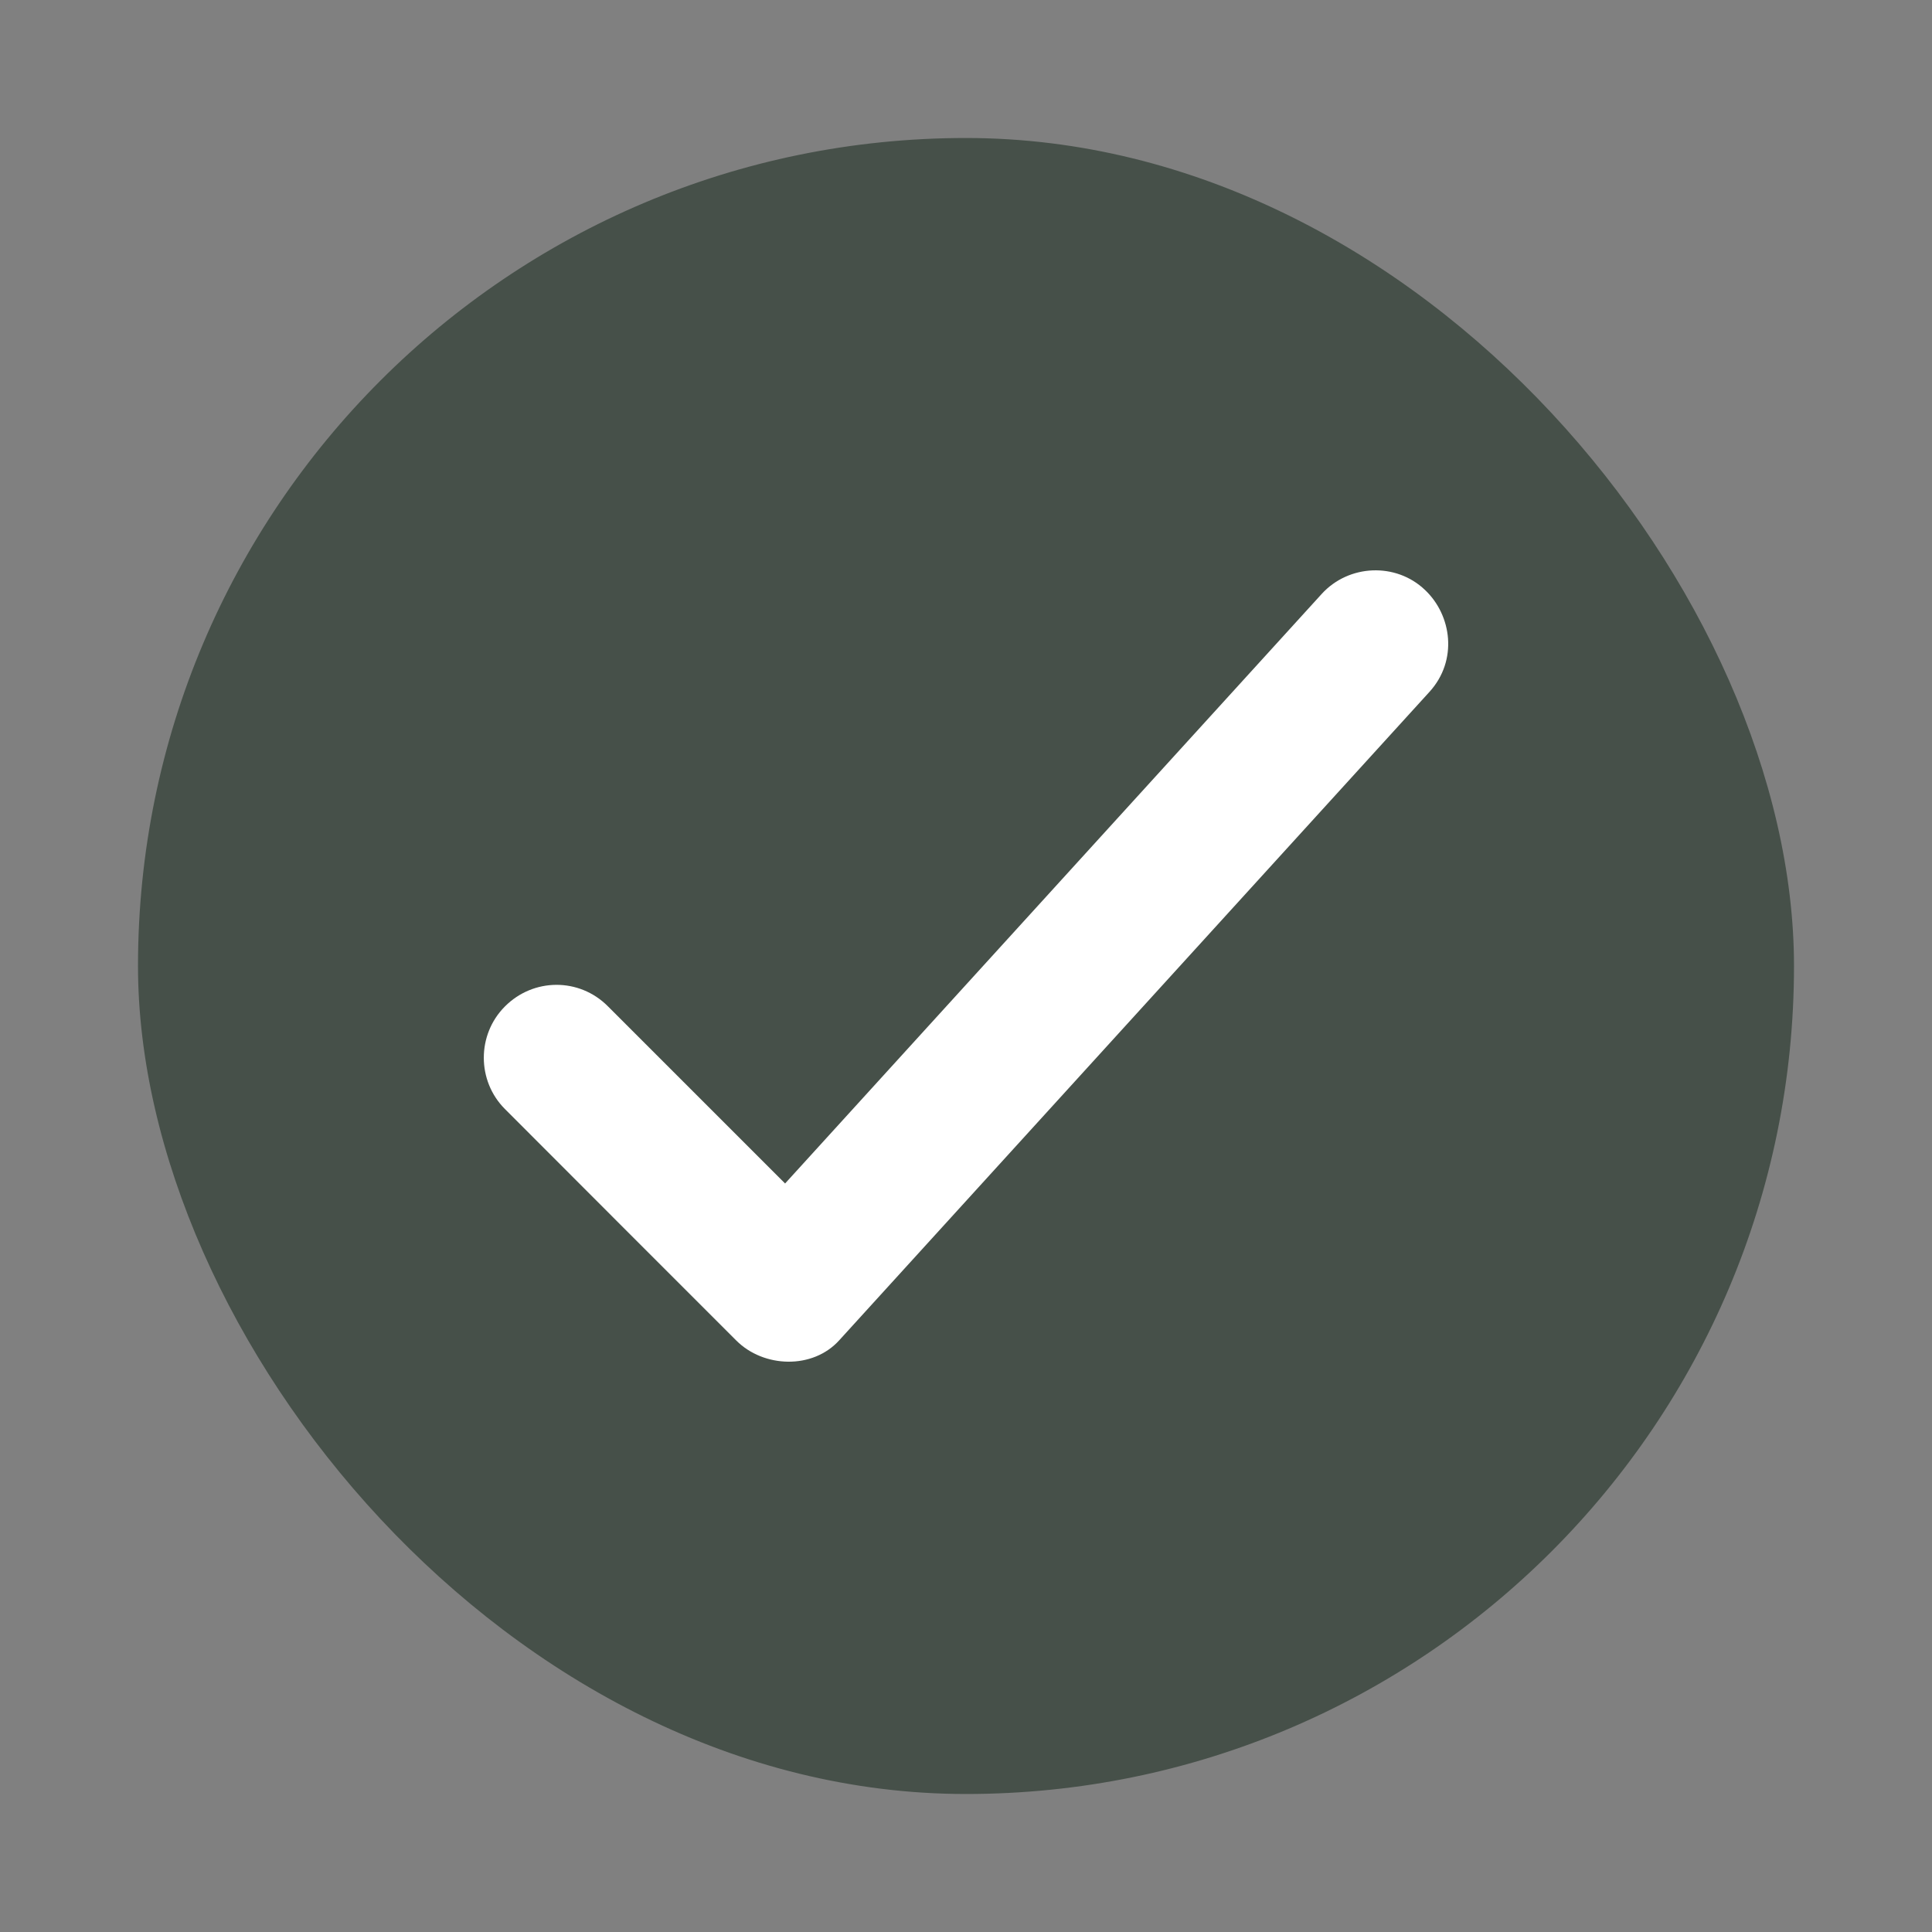
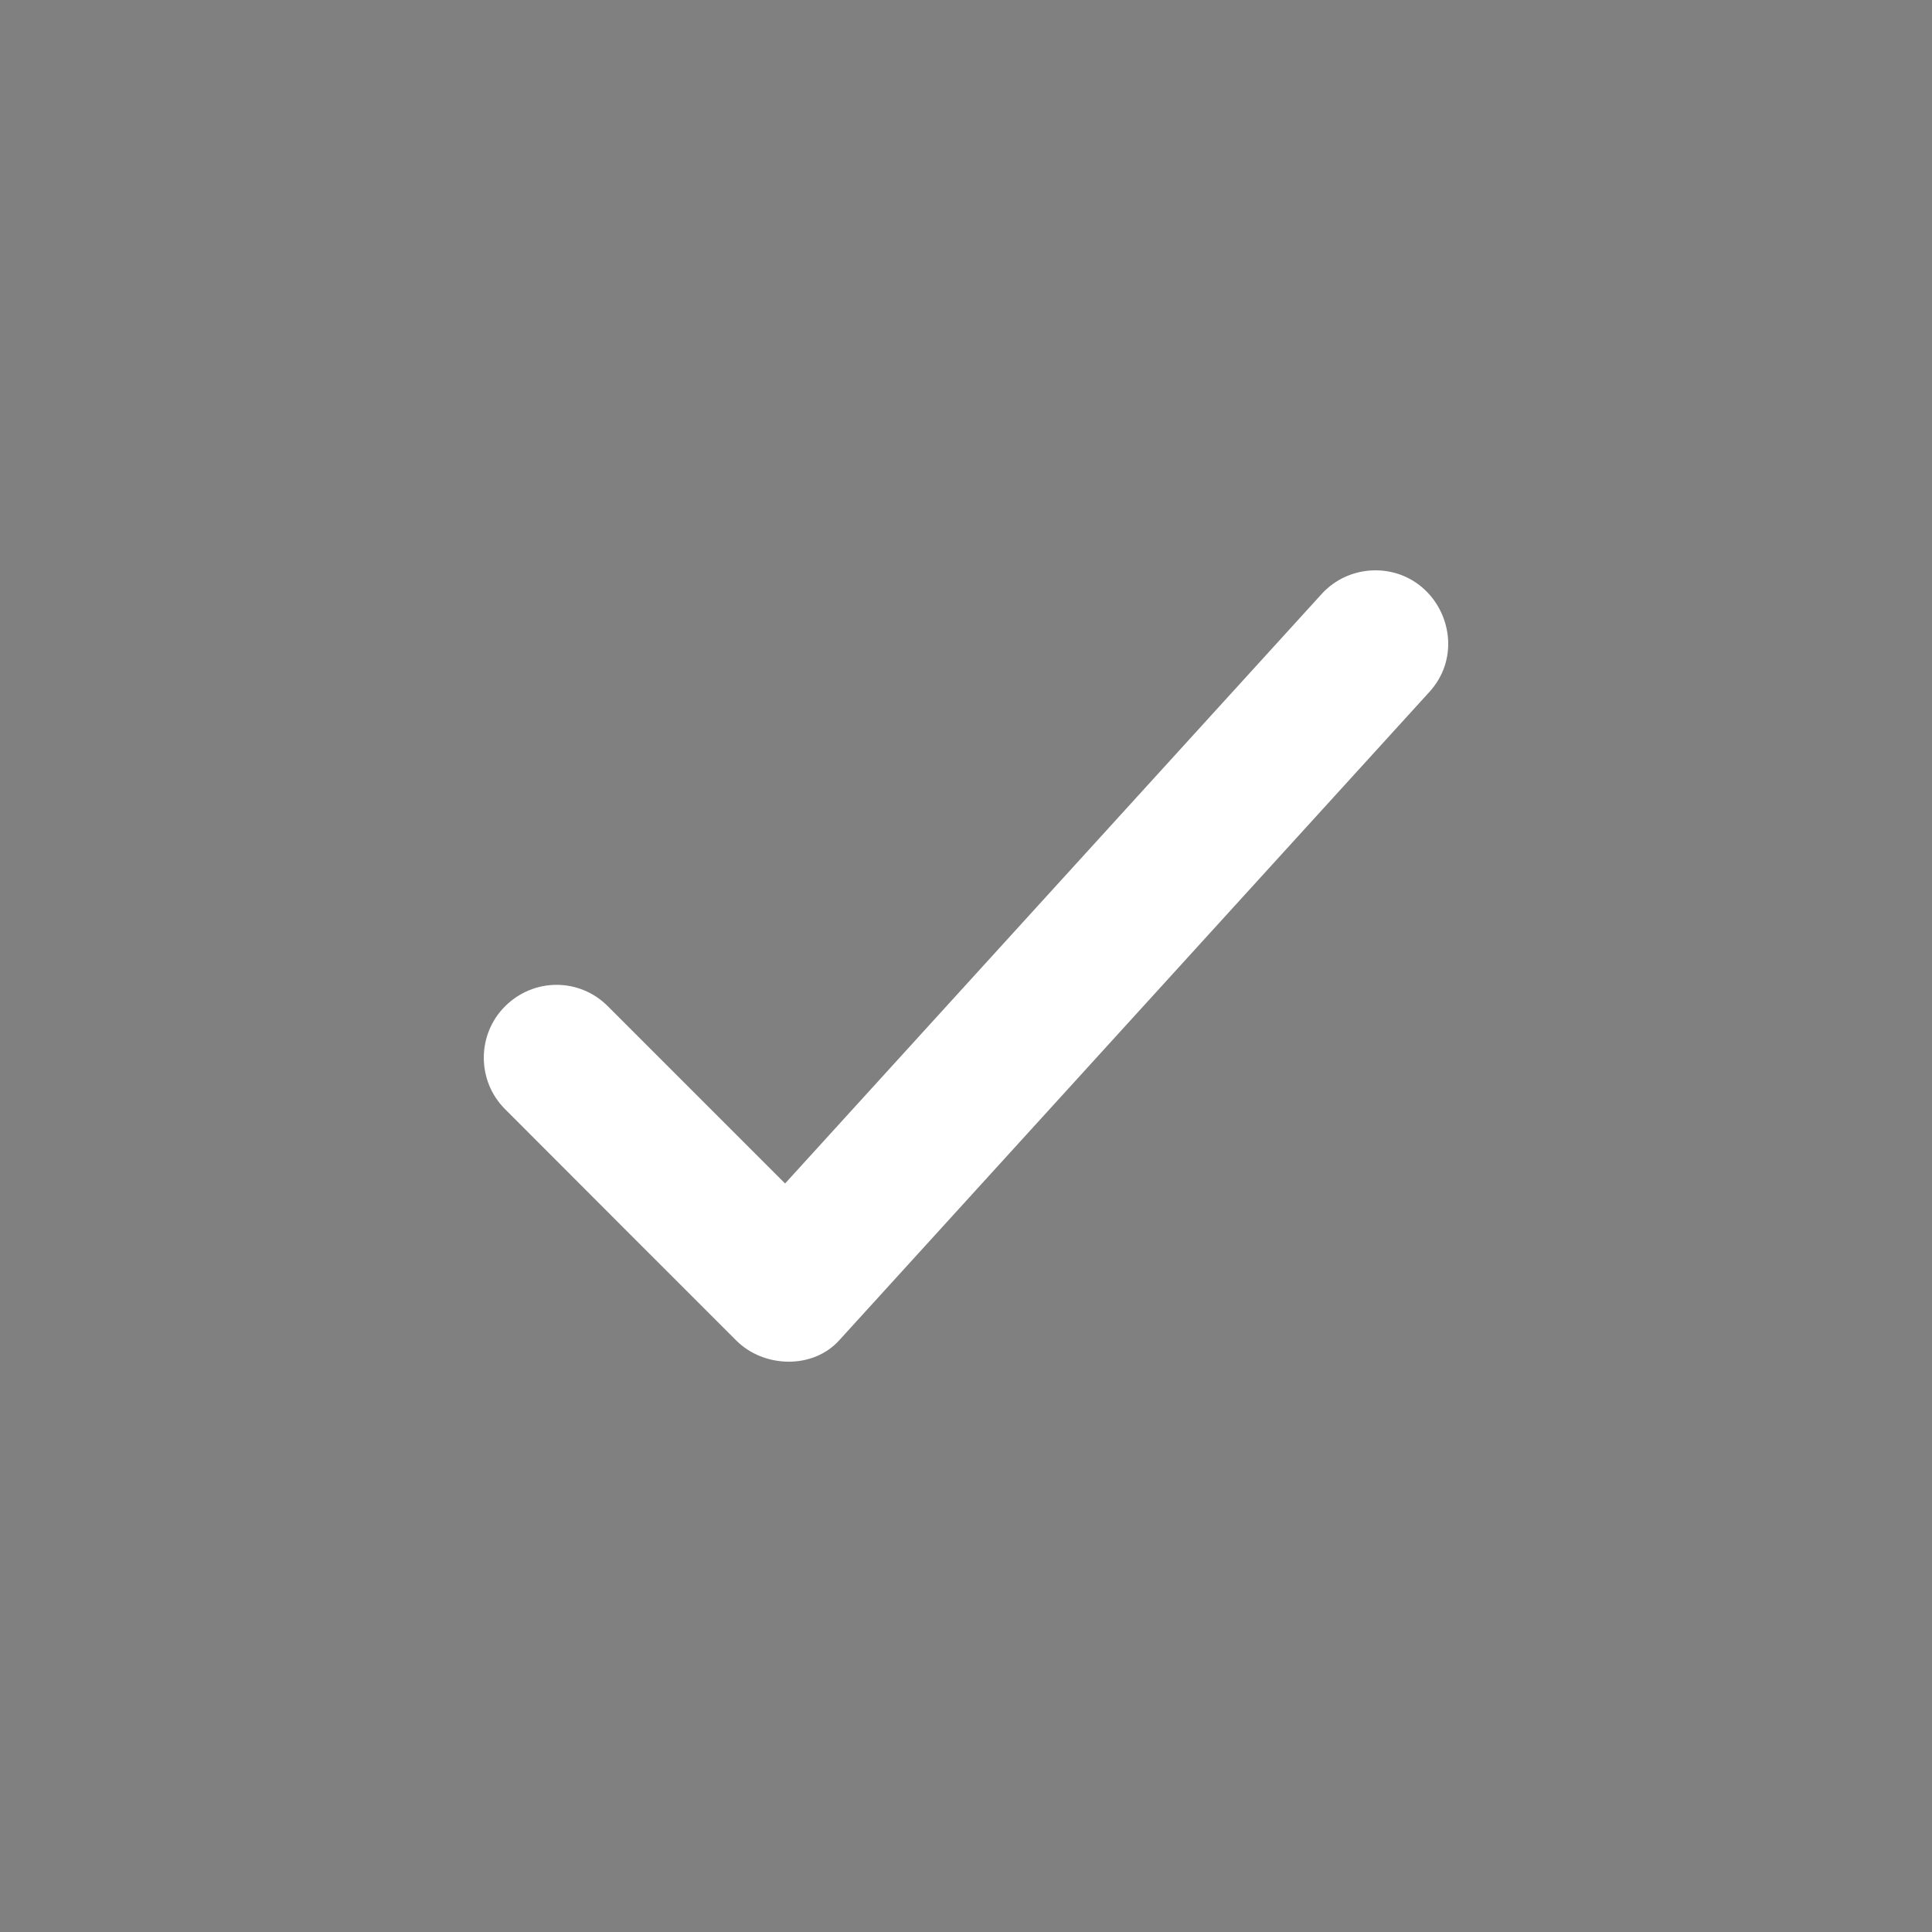
<svg xmlns="http://www.w3.org/2000/svg" width="28" height="28" viewBox="0 0 28 28" fill="none">
  <rect x="0" y="0" width="28" height="28" fill="#808080" stroke="none" />
-   <rect x="2" y="2" width="24" height="24" rx="12" fill="#465049" />
  <path d="M7.317 14.587C6.91 14.995 6.91 15.664 7.317 16.072C8.434 17.192 9.554 18.311 10.671 19.428C11.067 19.825 11.78 19.85 12.164 19.423L20.716 10.028C21.132 9.572 21.041 8.916 20.651 8.549C20.229 8.147 19.545 8.178 19.154 8.609L11.378 17.152L8.807 14.581C8.394 14.168 7.73 14.171 7.317 14.587L7.317 14.587Z" fill="white" />
</svg>